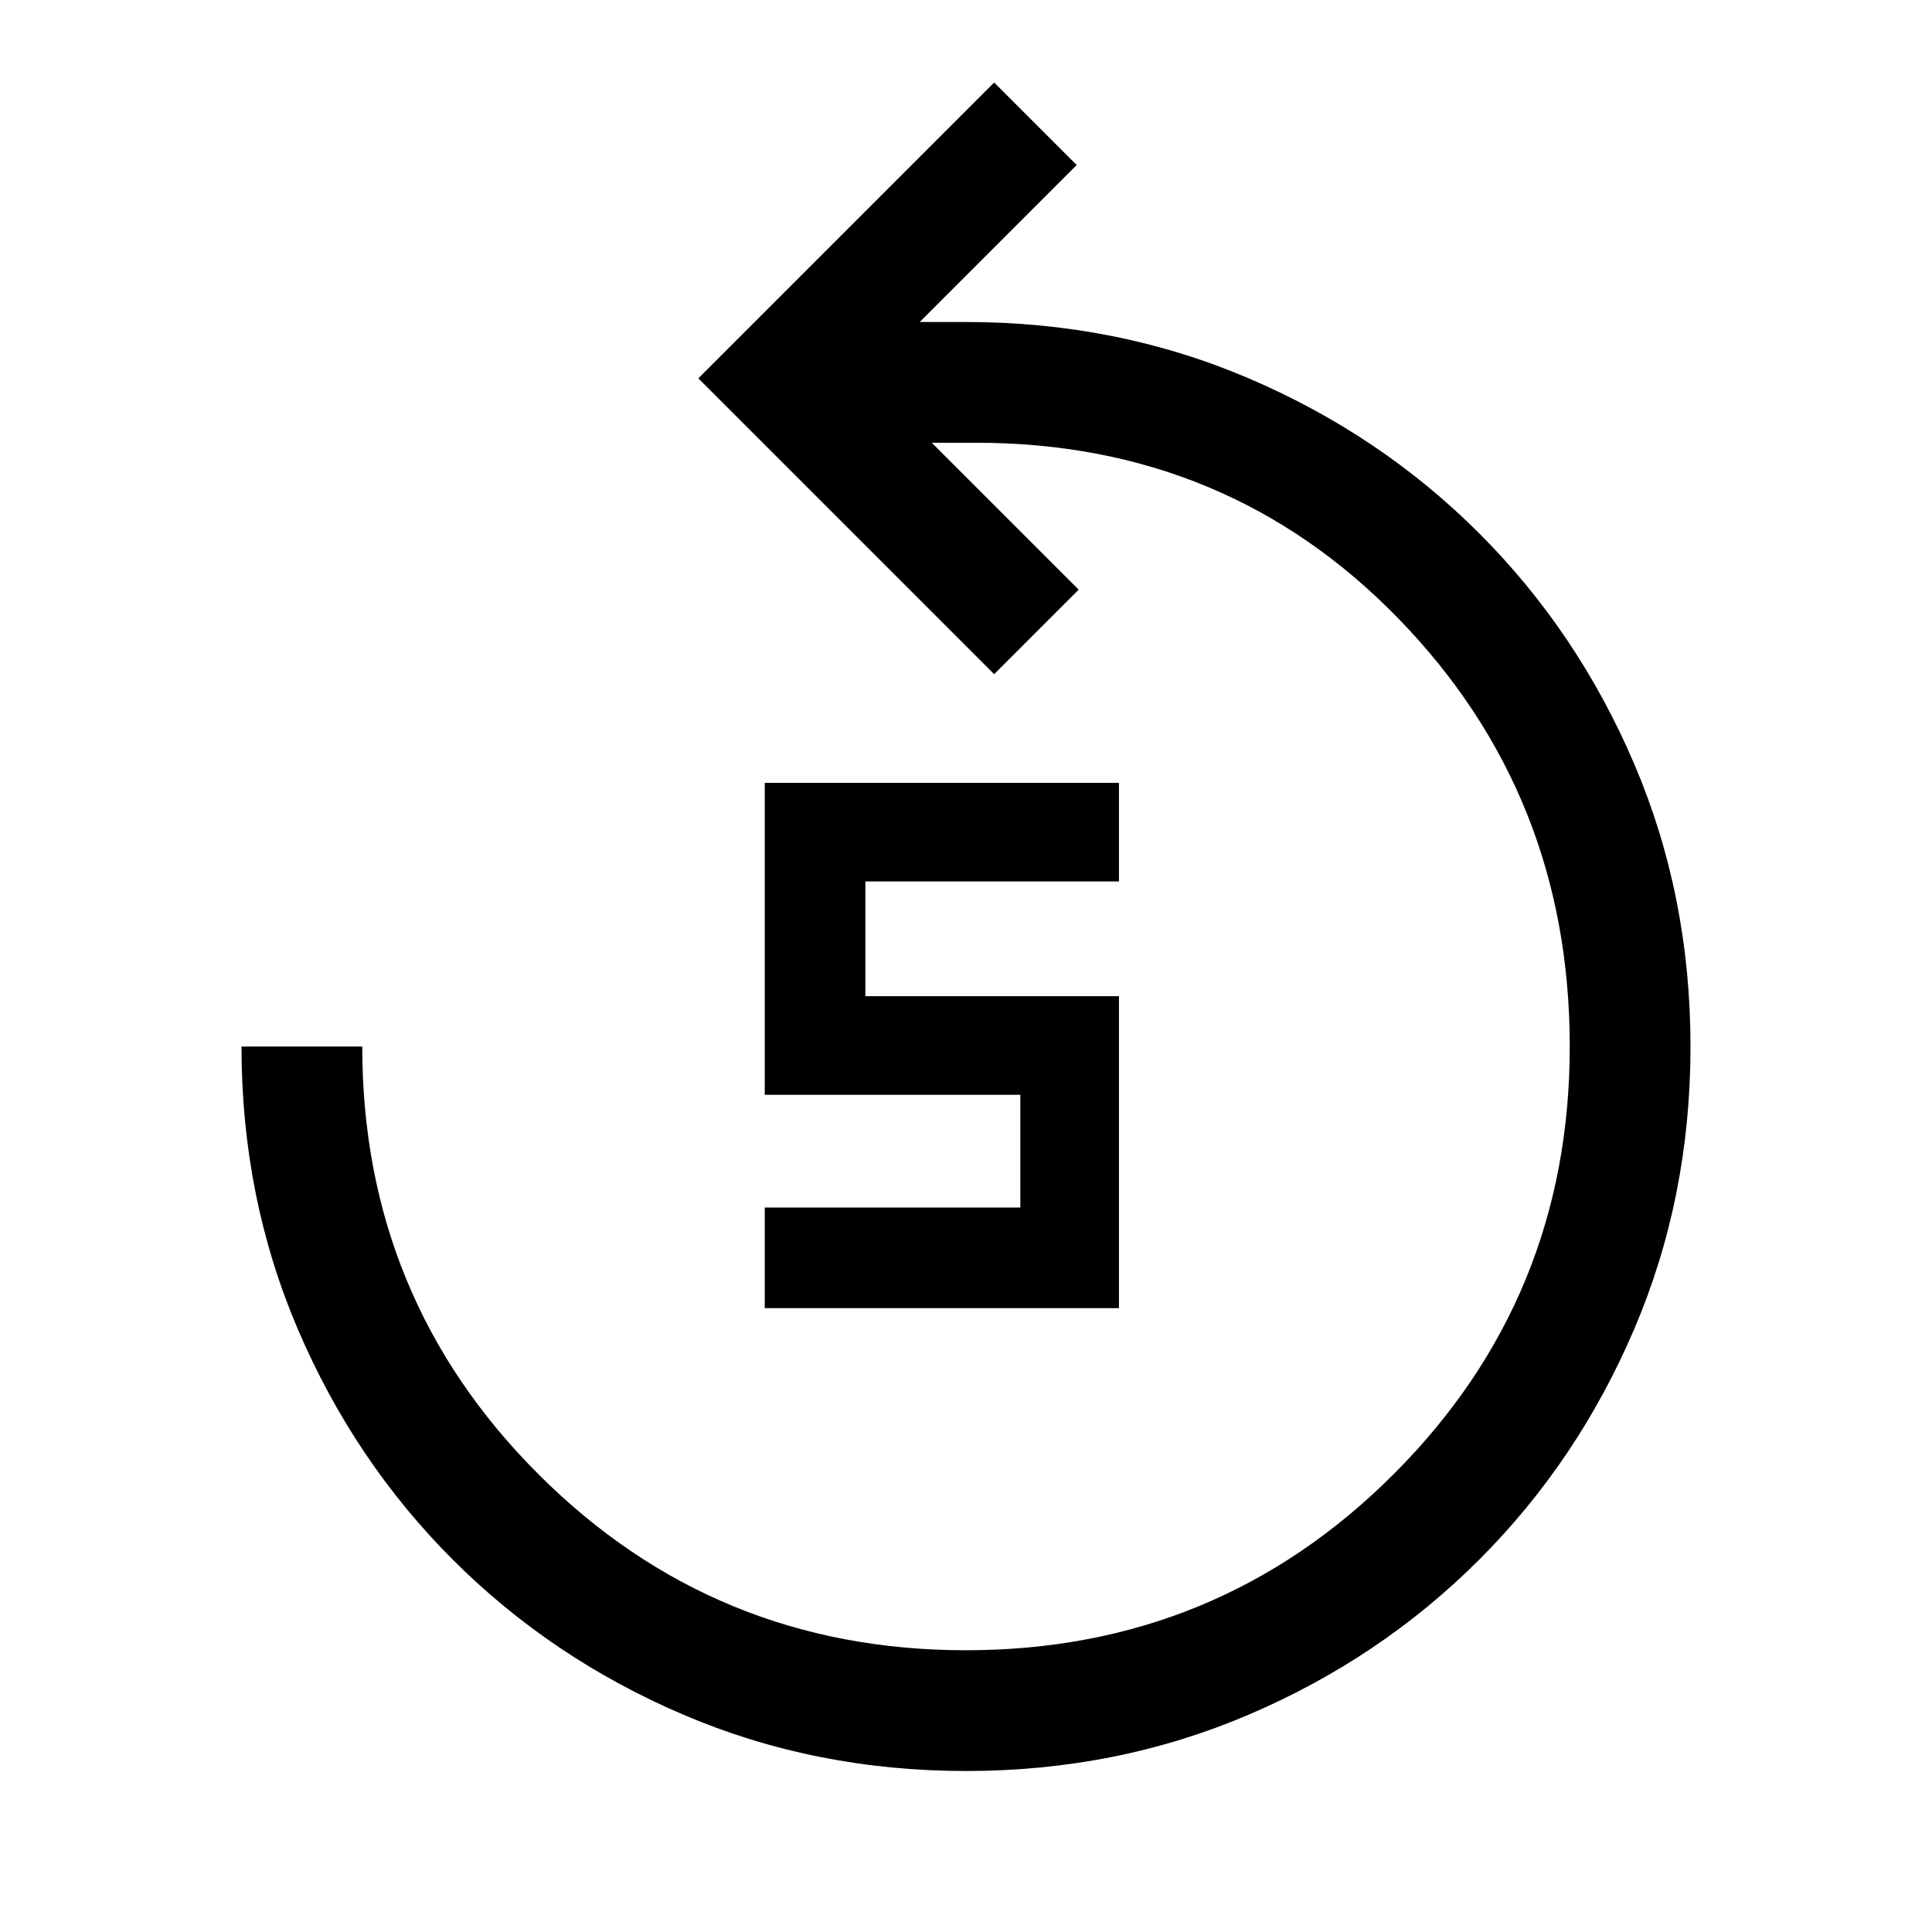
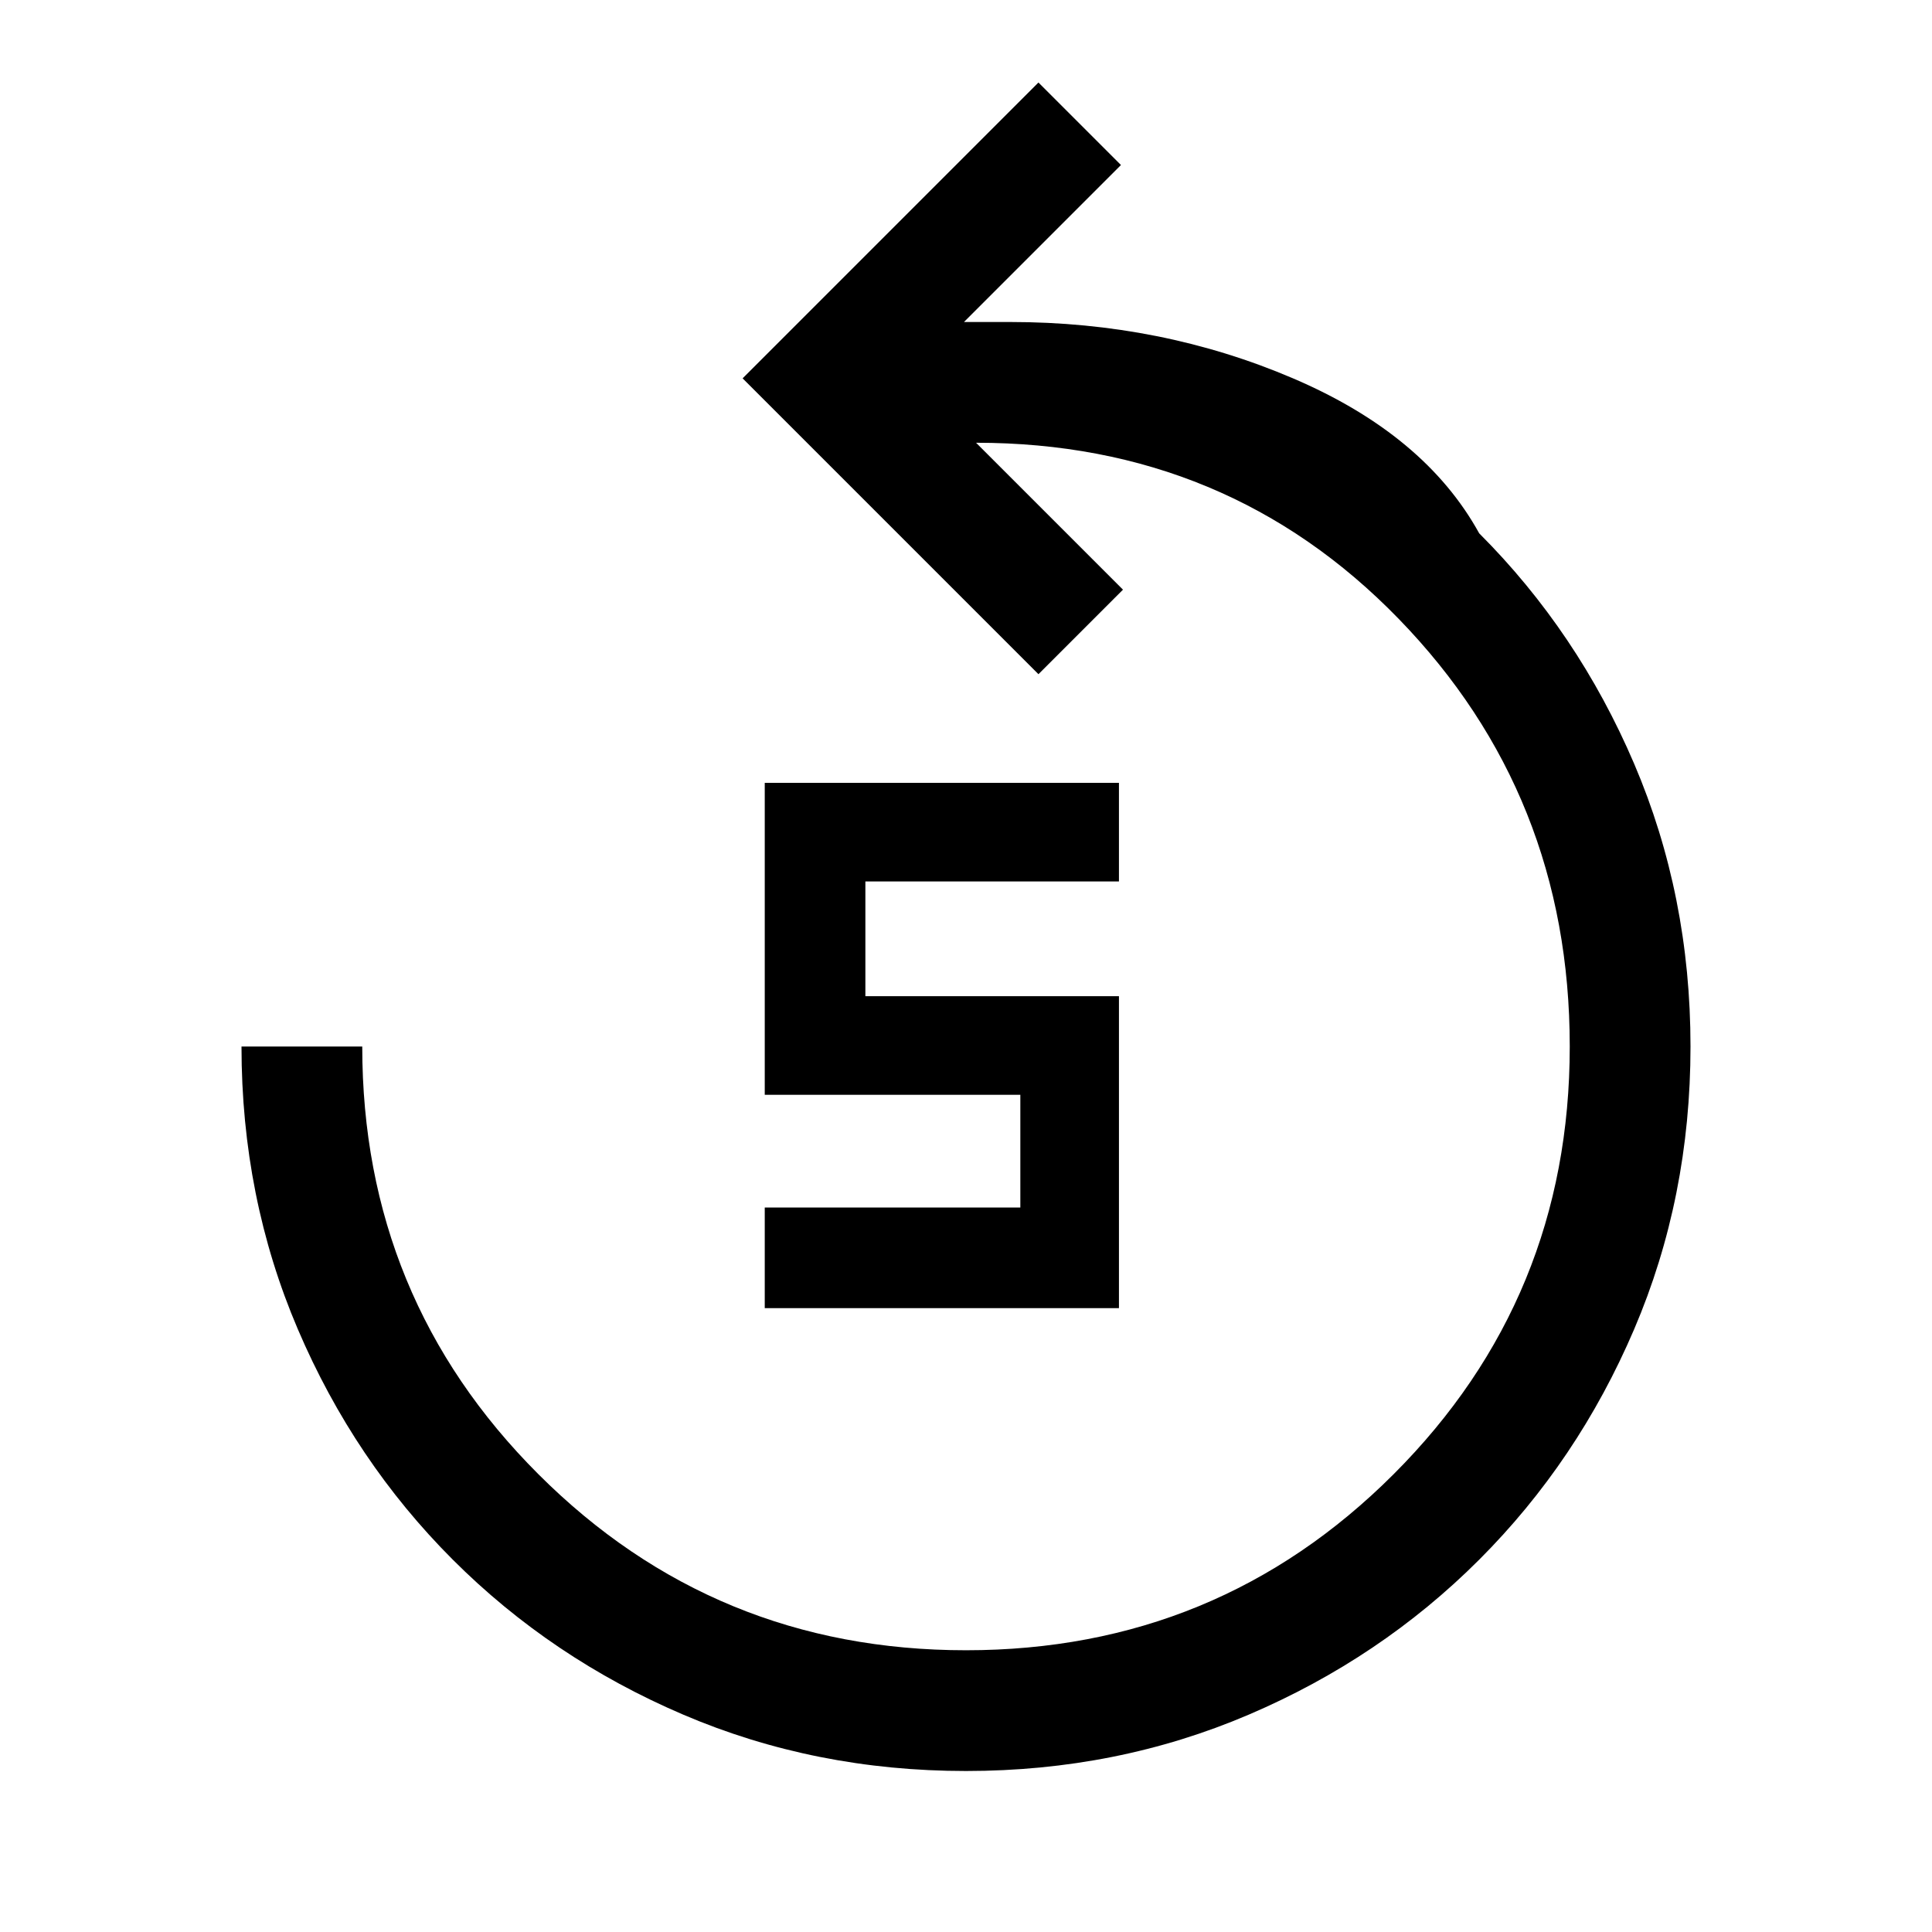
<svg xmlns="http://www.w3.org/2000/svg" width="48" height="48" viewBox="0 -960 960 960">
-   <path d="M480-80q-75 0-140.5-28T225-185q-49-49-77-114.5T120-440h60q0 125 87.5 212.5T480-140q125 0 212.5-87.5T780-440q0-125-85-212.5T485-740h-22l73 73-42 42-147-147 147-147 41 41-78 78h23q75 0 140.5 28T735-695q49 49 77 114.5T840-440q0 75-28 140.5T735-185q-49 49-114.5 77T480-80ZM380-310v-50h127v-56H380v-155h176v49H430v57h126v155H380Z" />
+   <path d="M480-80q-75 0-140.5-28T225-185q-49-49-77-114.5T120-440h60q0 125 87.5 212.5T480-140q125 0 212.5-87.5T780-440q0-125-85-212.5T485-740l73 73-42 42-147-147 147-147 41 41-78 78h23q75 0 140.5 28T735-695q49 49 77 114.5T840-440q0 75-28 140.5T735-185q-49 49-114.5 77T480-80ZM380-310v-50h127v-56H380v-155h176v49H430v57h126v155H380Z" />
</svg>